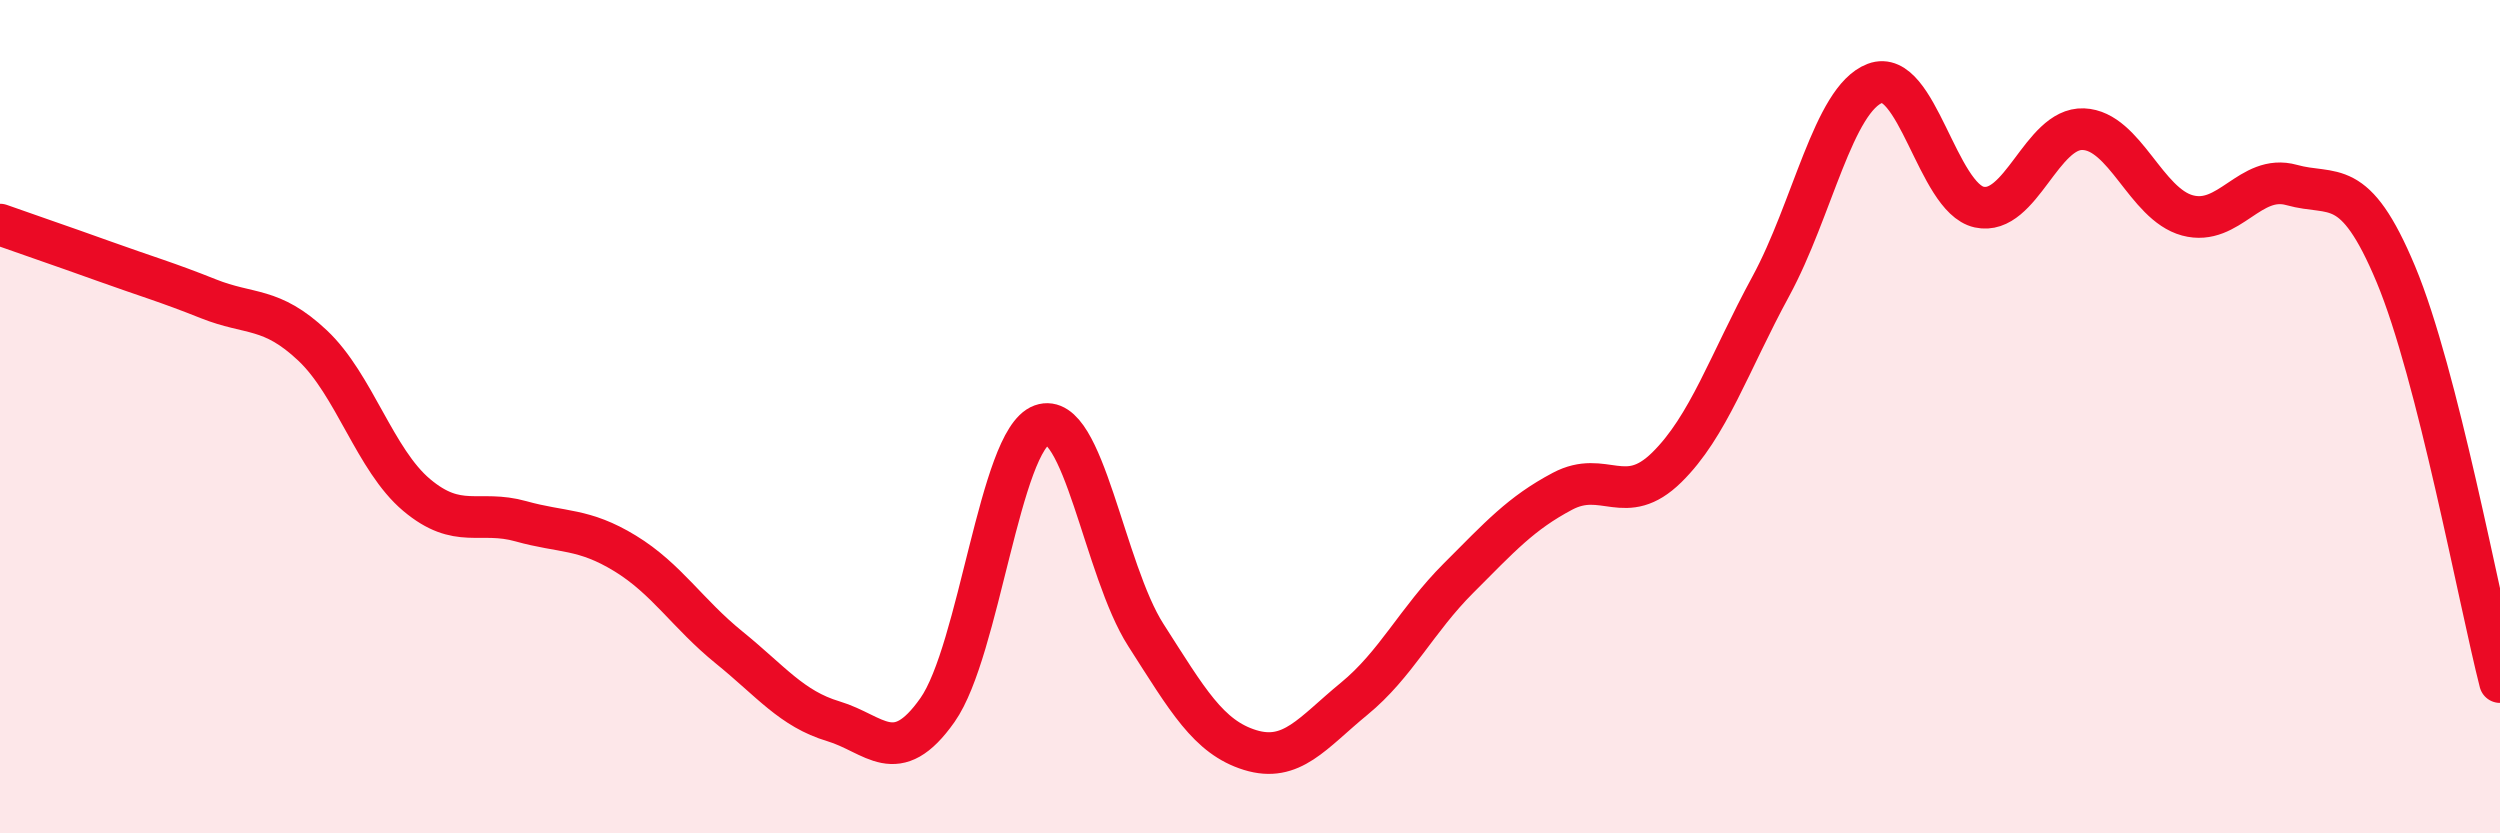
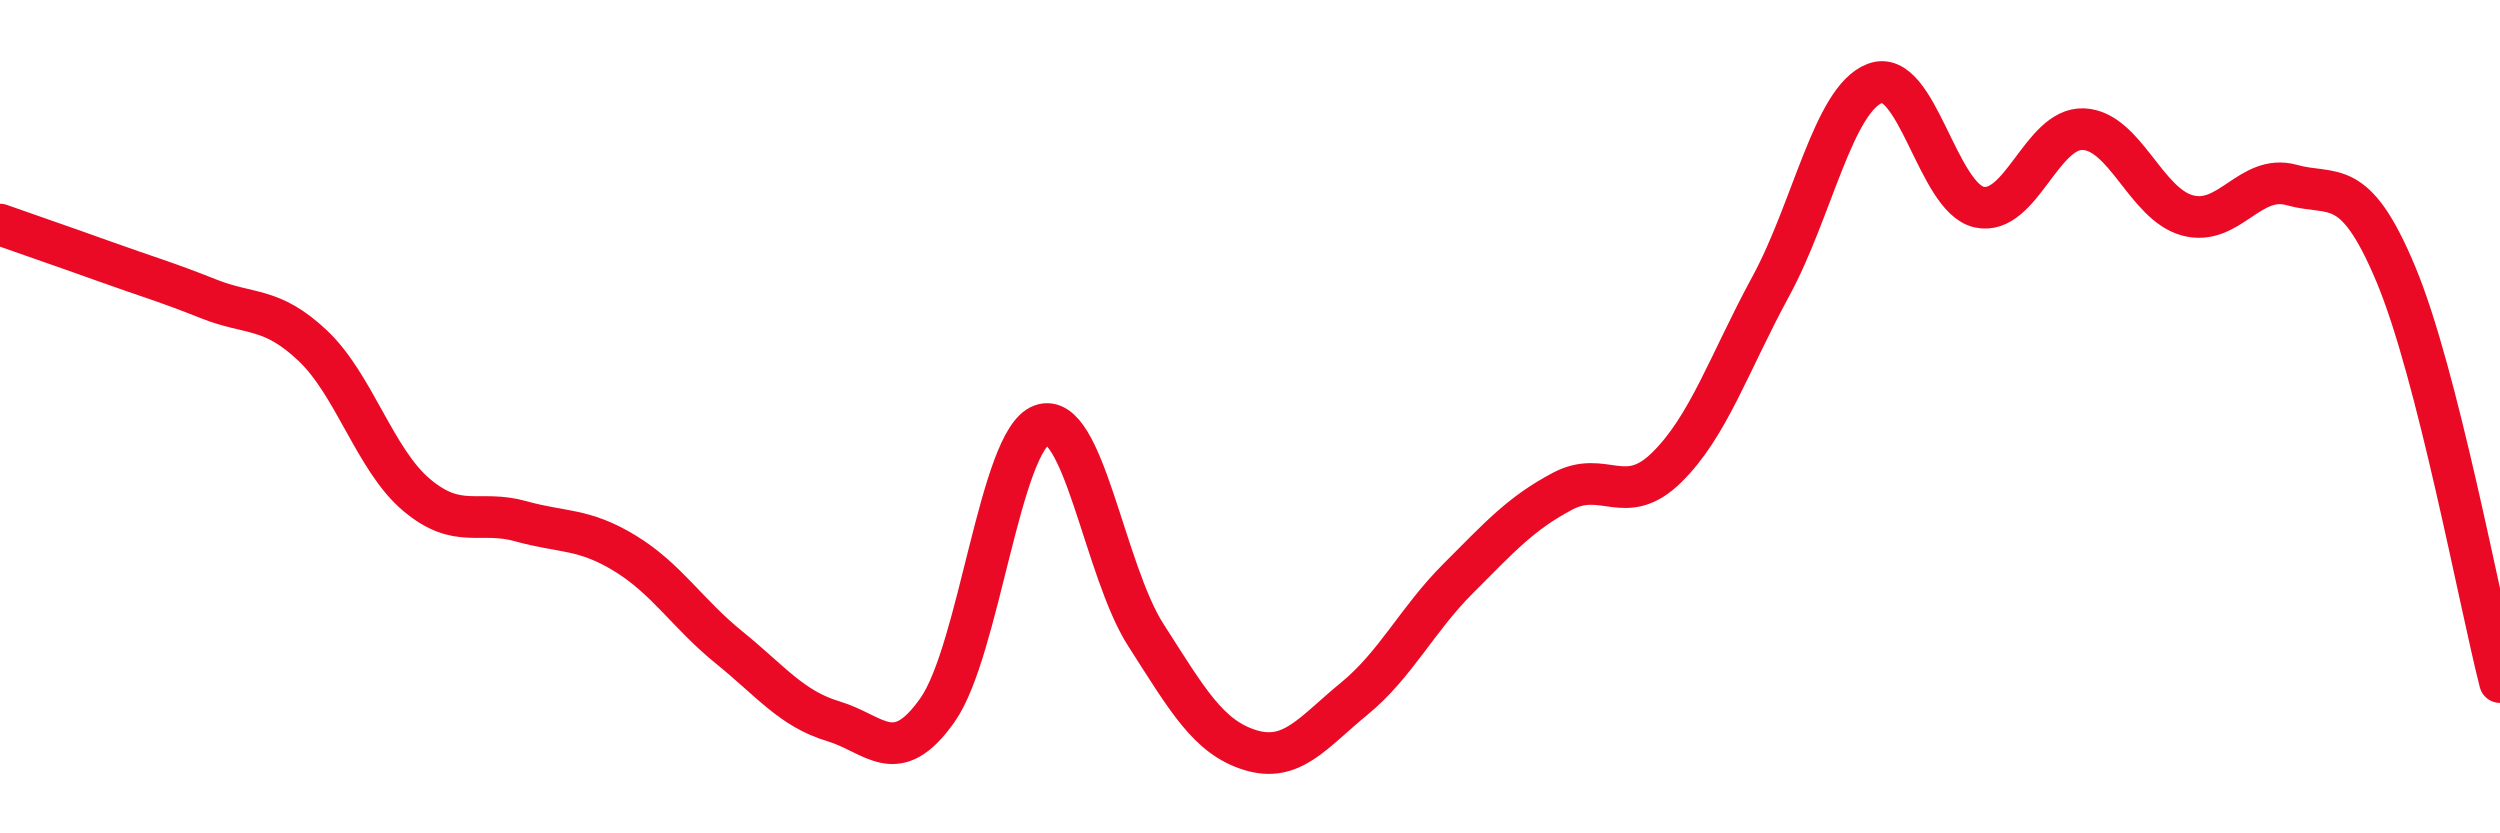
<svg xmlns="http://www.w3.org/2000/svg" width="60" height="20" viewBox="0 0 60 20">
-   <path d="M 0,5.39 C 0.5,5.57 1.5,5.91 2.5,6.27 C 3.5,6.63 4,6.77 5,7.17 C 6,7.57 6.5,7.35 7.5,8.29 C 8.5,9.23 9,11.04 10,11.88 C 11,12.72 11.5,12.23 12.5,12.51 C 13.5,12.79 14,12.67 15,13.28 C 16,13.89 16.5,14.73 17.5,15.54 C 18.5,16.35 19,17.01 20,17.31 C 21,17.61 21.5,18.46 22.5,17.04 C 23.5,15.62 24,10.56 25,10.2 C 26,9.84 26.5,13.68 27.5,15.24 C 28.5,16.8 29,17.69 30,18 C 31,18.31 31.5,17.59 32.5,16.77 C 33.5,15.95 34,14.88 35,13.88 C 36,12.88 36.5,12.32 37.5,11.79 C 38.5,11.26 39,12.2 40,11.22 C 41,10.24 41.5,8.71 42.5,6.87 C 43.5,5.03 44,2.38 45,2 C 46,1.62 46.5,4.75 47.5,4.97 C 48.5,5.19 49,3.06 50,3.1 C 51,3.14 51.5,4.9 52.5,5.17 C 53.5,5.44 54,4.16 55,4.44 C 56,4.72 56.5,4.19 57.5,6.58 C 58.5,8.97 59.5,14.41 60,16.37L60 20L0 20Z" fill="#EB0A25" opacity="0.1" stroke-linecap="round" stroke-linejoin="round" />
  <path d="M 0,5.39 C 0.5,5.57 1.5,5.91 2.5,6.27 C 3.5,6.63 4,6.77 5,7.17 C 6,7.57 6.5,7.35 7.5,8.29 C 8.5,9.23 9,11.04 10,11.88 C 11,12.72 11.5,12.23 12.5,12.51 C 13.5,12.79 14,12.67 15,13.28 C 16,13.89 16.5,14.73 17.5,15.54 C 18.5,16.35 19,17.01 20,17.31 C 21,17.61 21.5,18.46 22.5,17.04 C 23.5,15.62 24,10.56 25,10.2 C 26,9.84 26.5,13.68 27.5,15.24 C 28.5,16.8 29,17.69 30,18 C 31,18.31 31.5,17.59 32.5,16.77 C 33.5,15.95 34,14.88 35,13.88 C 36,12.88 36.5,12.32 37.5,11.79 C 38.5,11.26 39,12.2 40,11.22 C 41,10.24 41.5,8.71 42.5,6.87 C 43.5,5.03 44,2.38 45,2 C 46,1.62 46.5,4.75 47.5,4.97 C 48.5,5.19 49,3.06 50,3.1 C 51,3.14 51.5,4.9 52.5,5.17 C 53.5,5.44 54,4.16 55,4.44 C 56,4.72 56.5,4.19 57.5,6.58 C 58.5,8.97 59.5,14.41 60,16.37" stroke="#EB0A25" stroke-width="1" fill="none" stroke-linecap="round" stroke-linejoin="round" />
</svg>